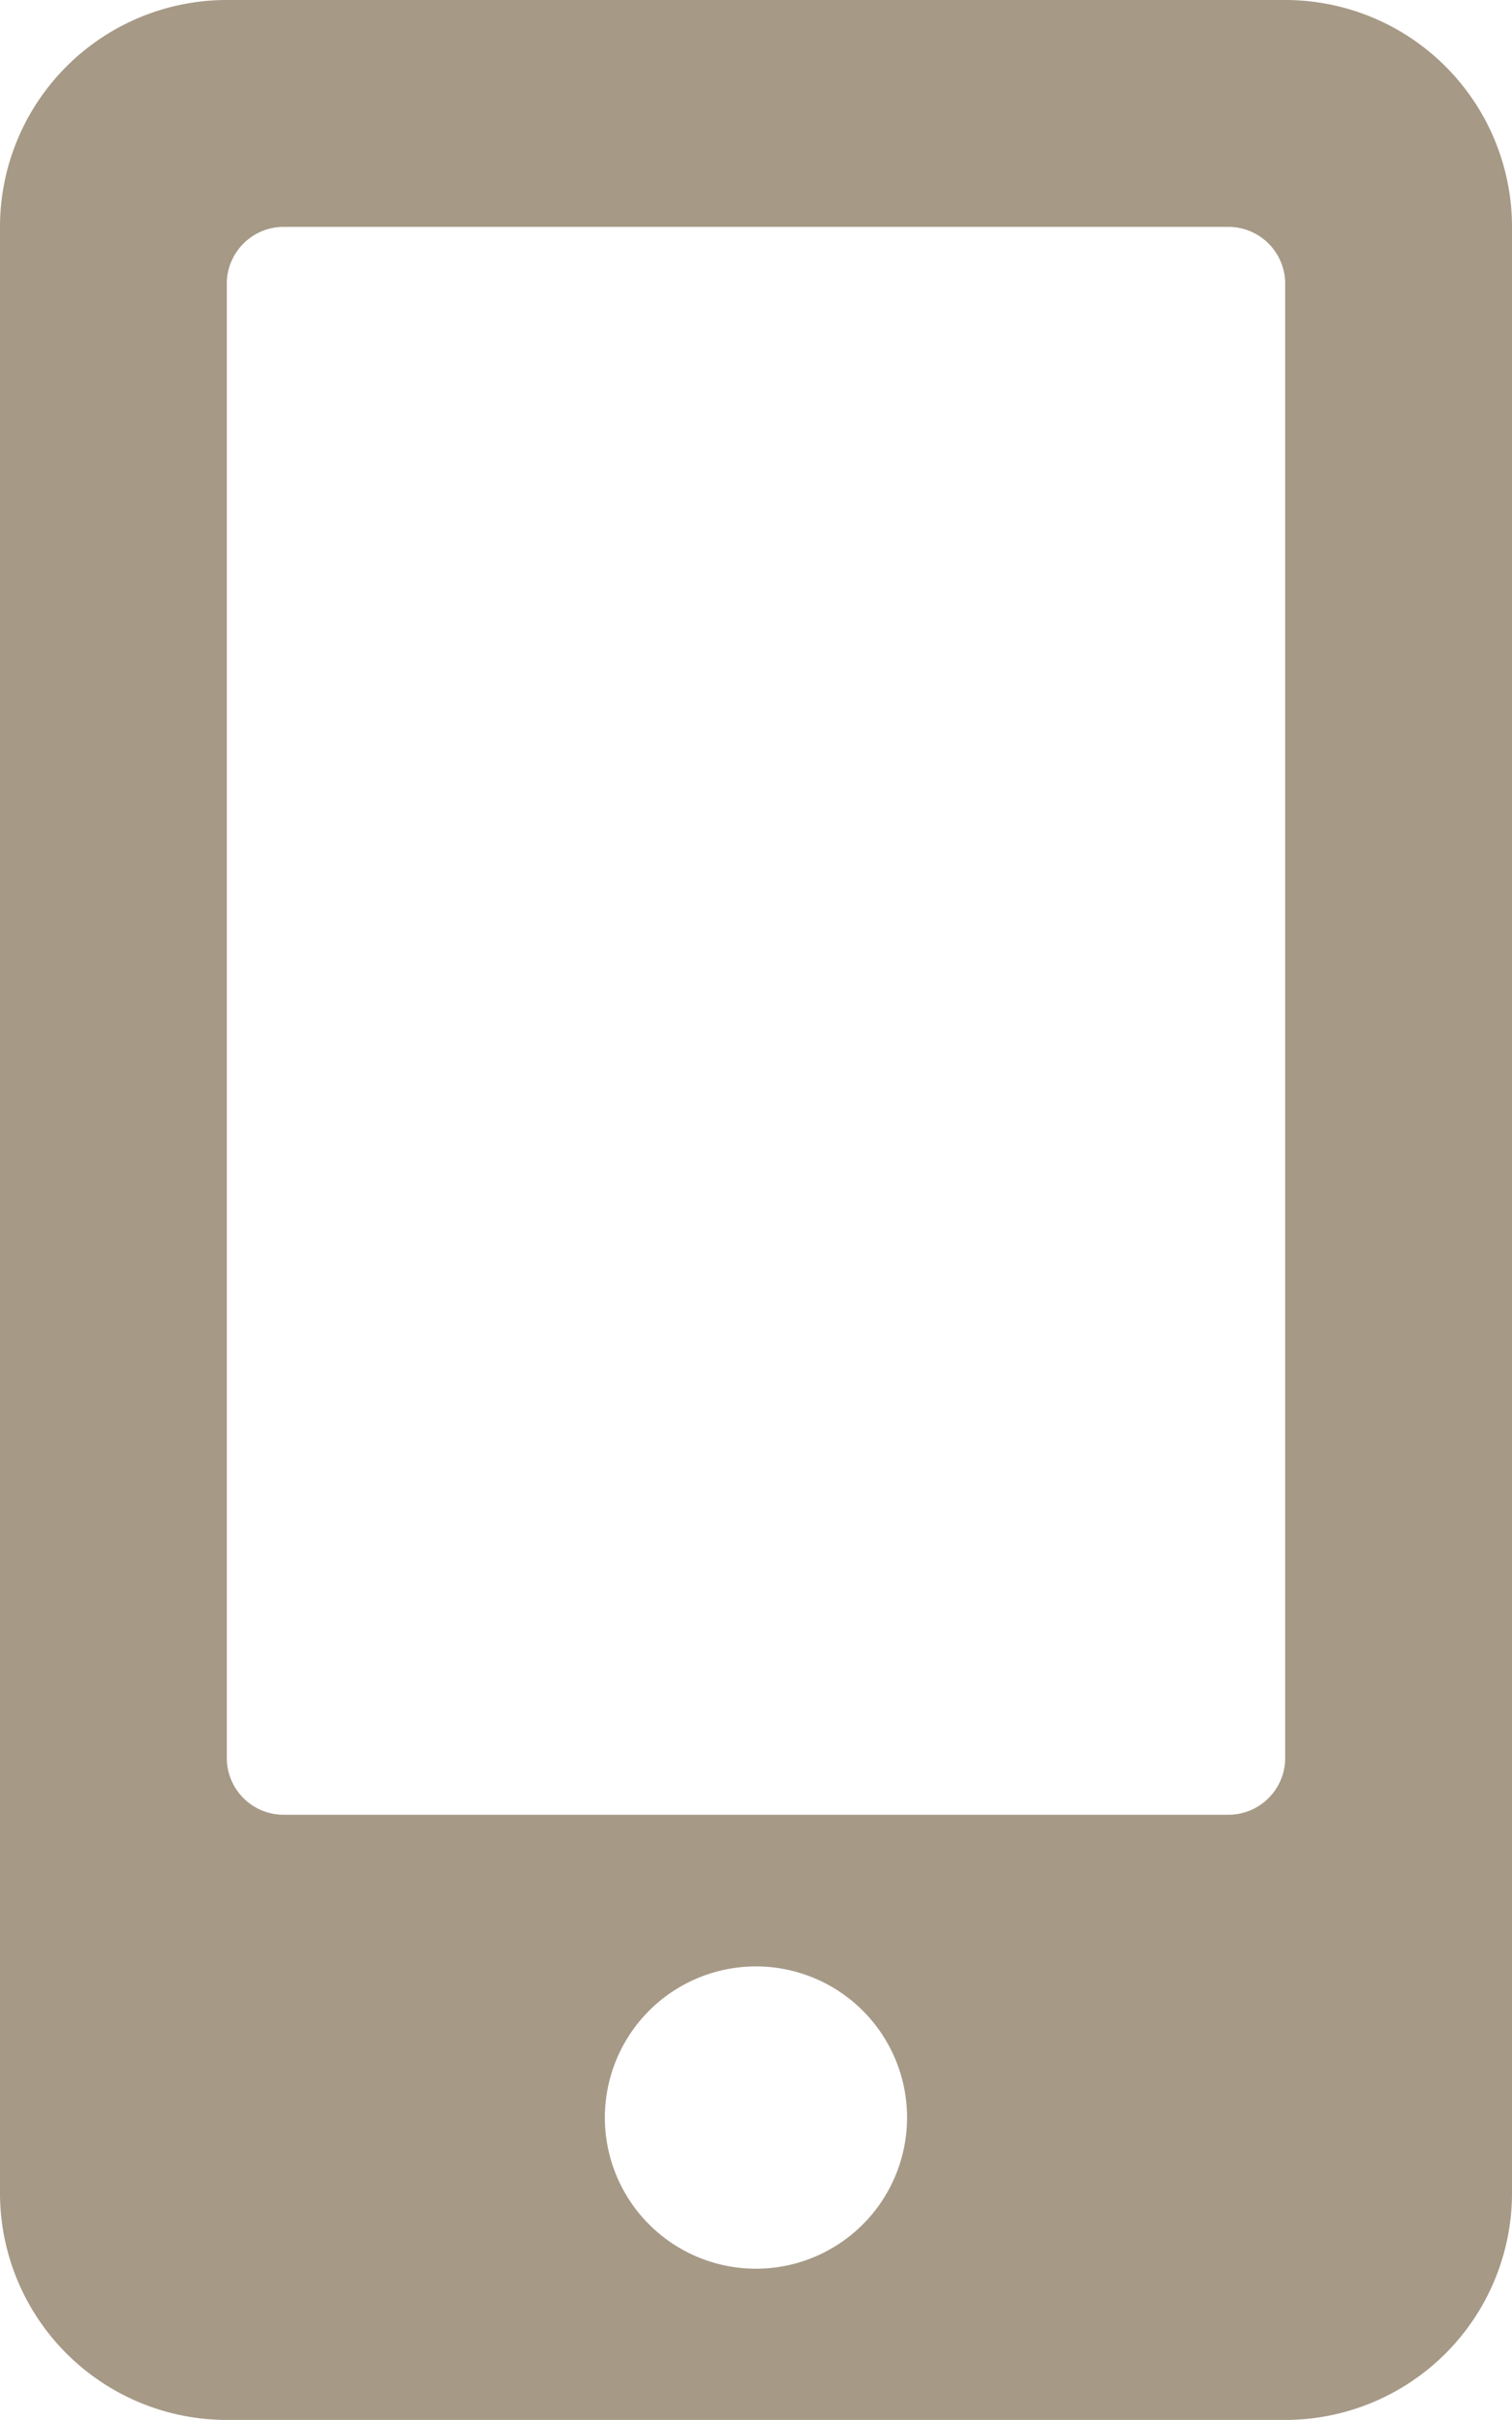
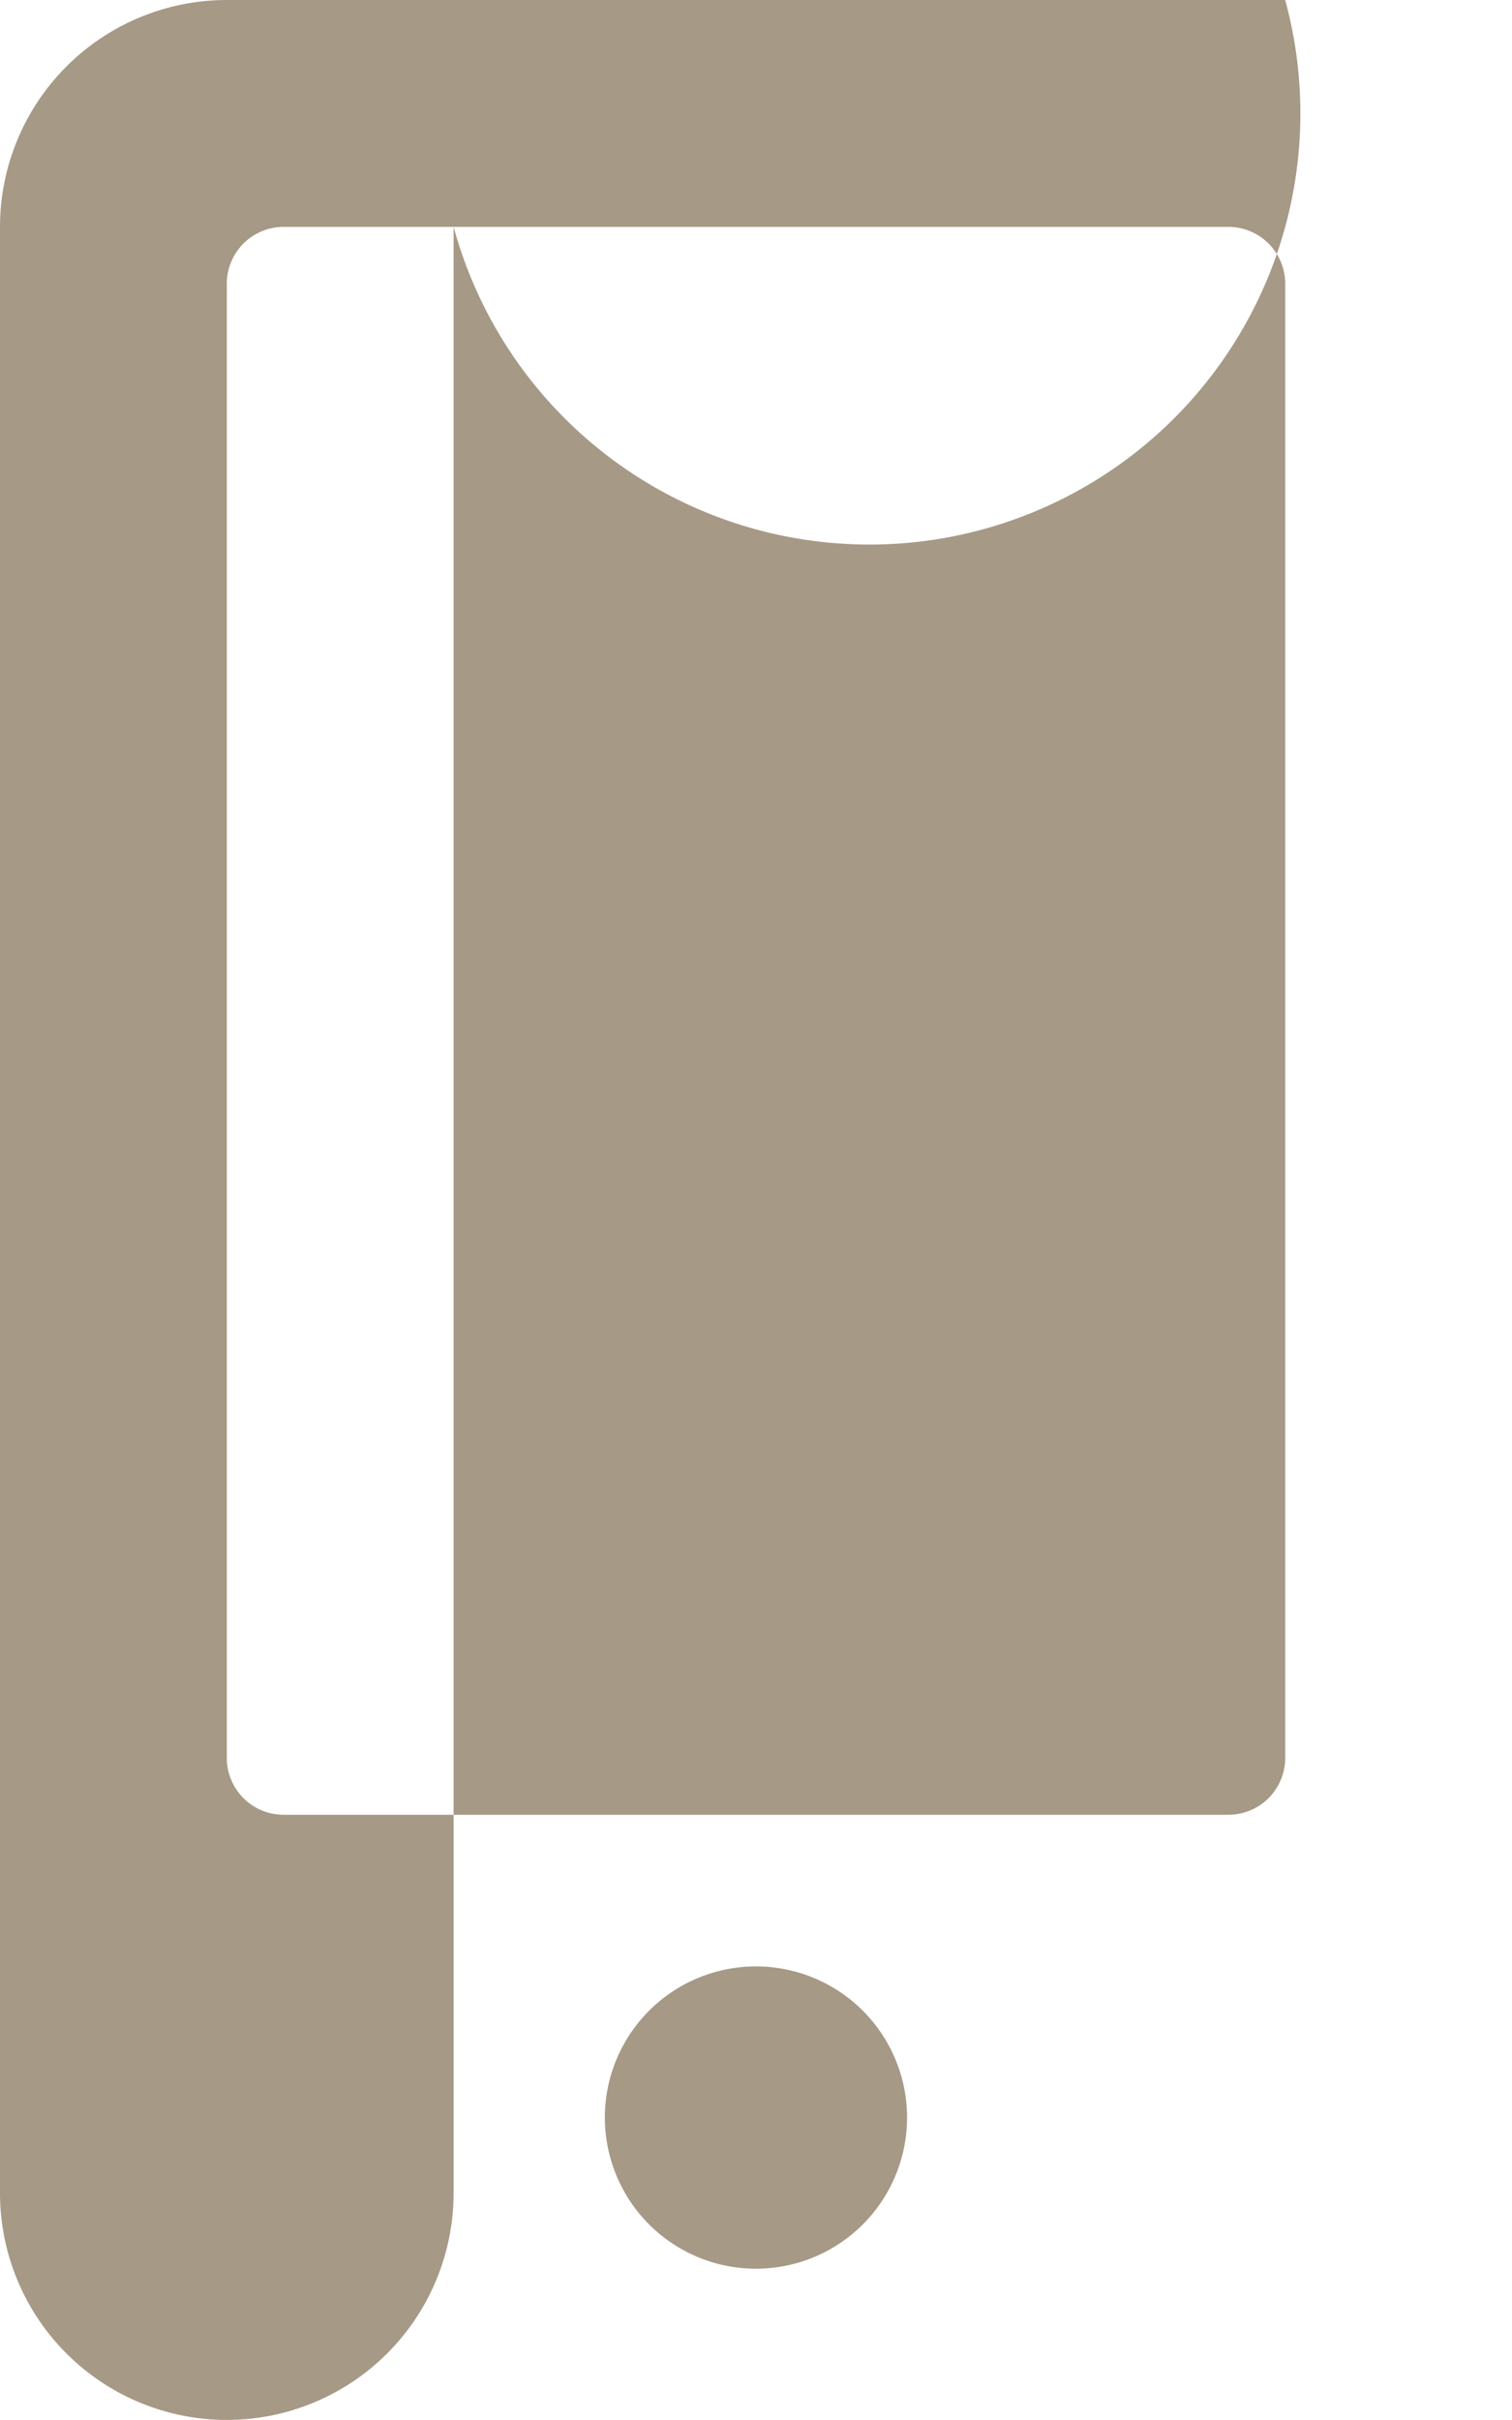
<svg xmlns="http://www.w3.org/2000/svg" width="19.013" height="30.42" viewBox="0 0 19.013 30.42">
-   <path id="mobile-alt" d="M16.161,0H2.852A2.853,2.853,0,0,0,0,2.852V27.568A2.853,2.853,0,0,0,2.852,30.42H16.161a2.853,2.853,0,0,0,2.852-2.852V2.852A2.853,2.853,0,0,0,16.161,0ZM9.506,28.519a1.9,1.9,0,1,1,1.9-1.9A1.9,1.9,0,0,1,9.506,28.519ZM16.161,22.1a.715.715,0,0,1-.713.713H3.565a.715.715,0,0,1-.713-.713V3.565a.715.715,0,0,1,.713-.713H15.448a.715.715,0,0,1,.713.713Z" fill="#a69986" />
+   <path id="mobile-alt" d="M16.161,0H2.852A2.853,2.853,0,0,0,0,2.852V27.568A2.853,2.853,0,0,0,2.852,30.42a2.853,2.853,0,0,0,2.852-2.852V2.852A2.853,2.853,0,0,0,16.161,0ZM9.506,28.519a1.9,1.9,0,1,1,1.9-1.9A1.9,1.9,0,0,1,9.506,28.519ZM16.161,22.1a.715.715,0,0,1-.713.713H3.565a.715.715,0,0,1-.713-.713V3.565a.715.715,0,0,1,.713-.713H15.448a.715.715,0,0,1,.713.713Z" fill="#a69986" />
</svg>